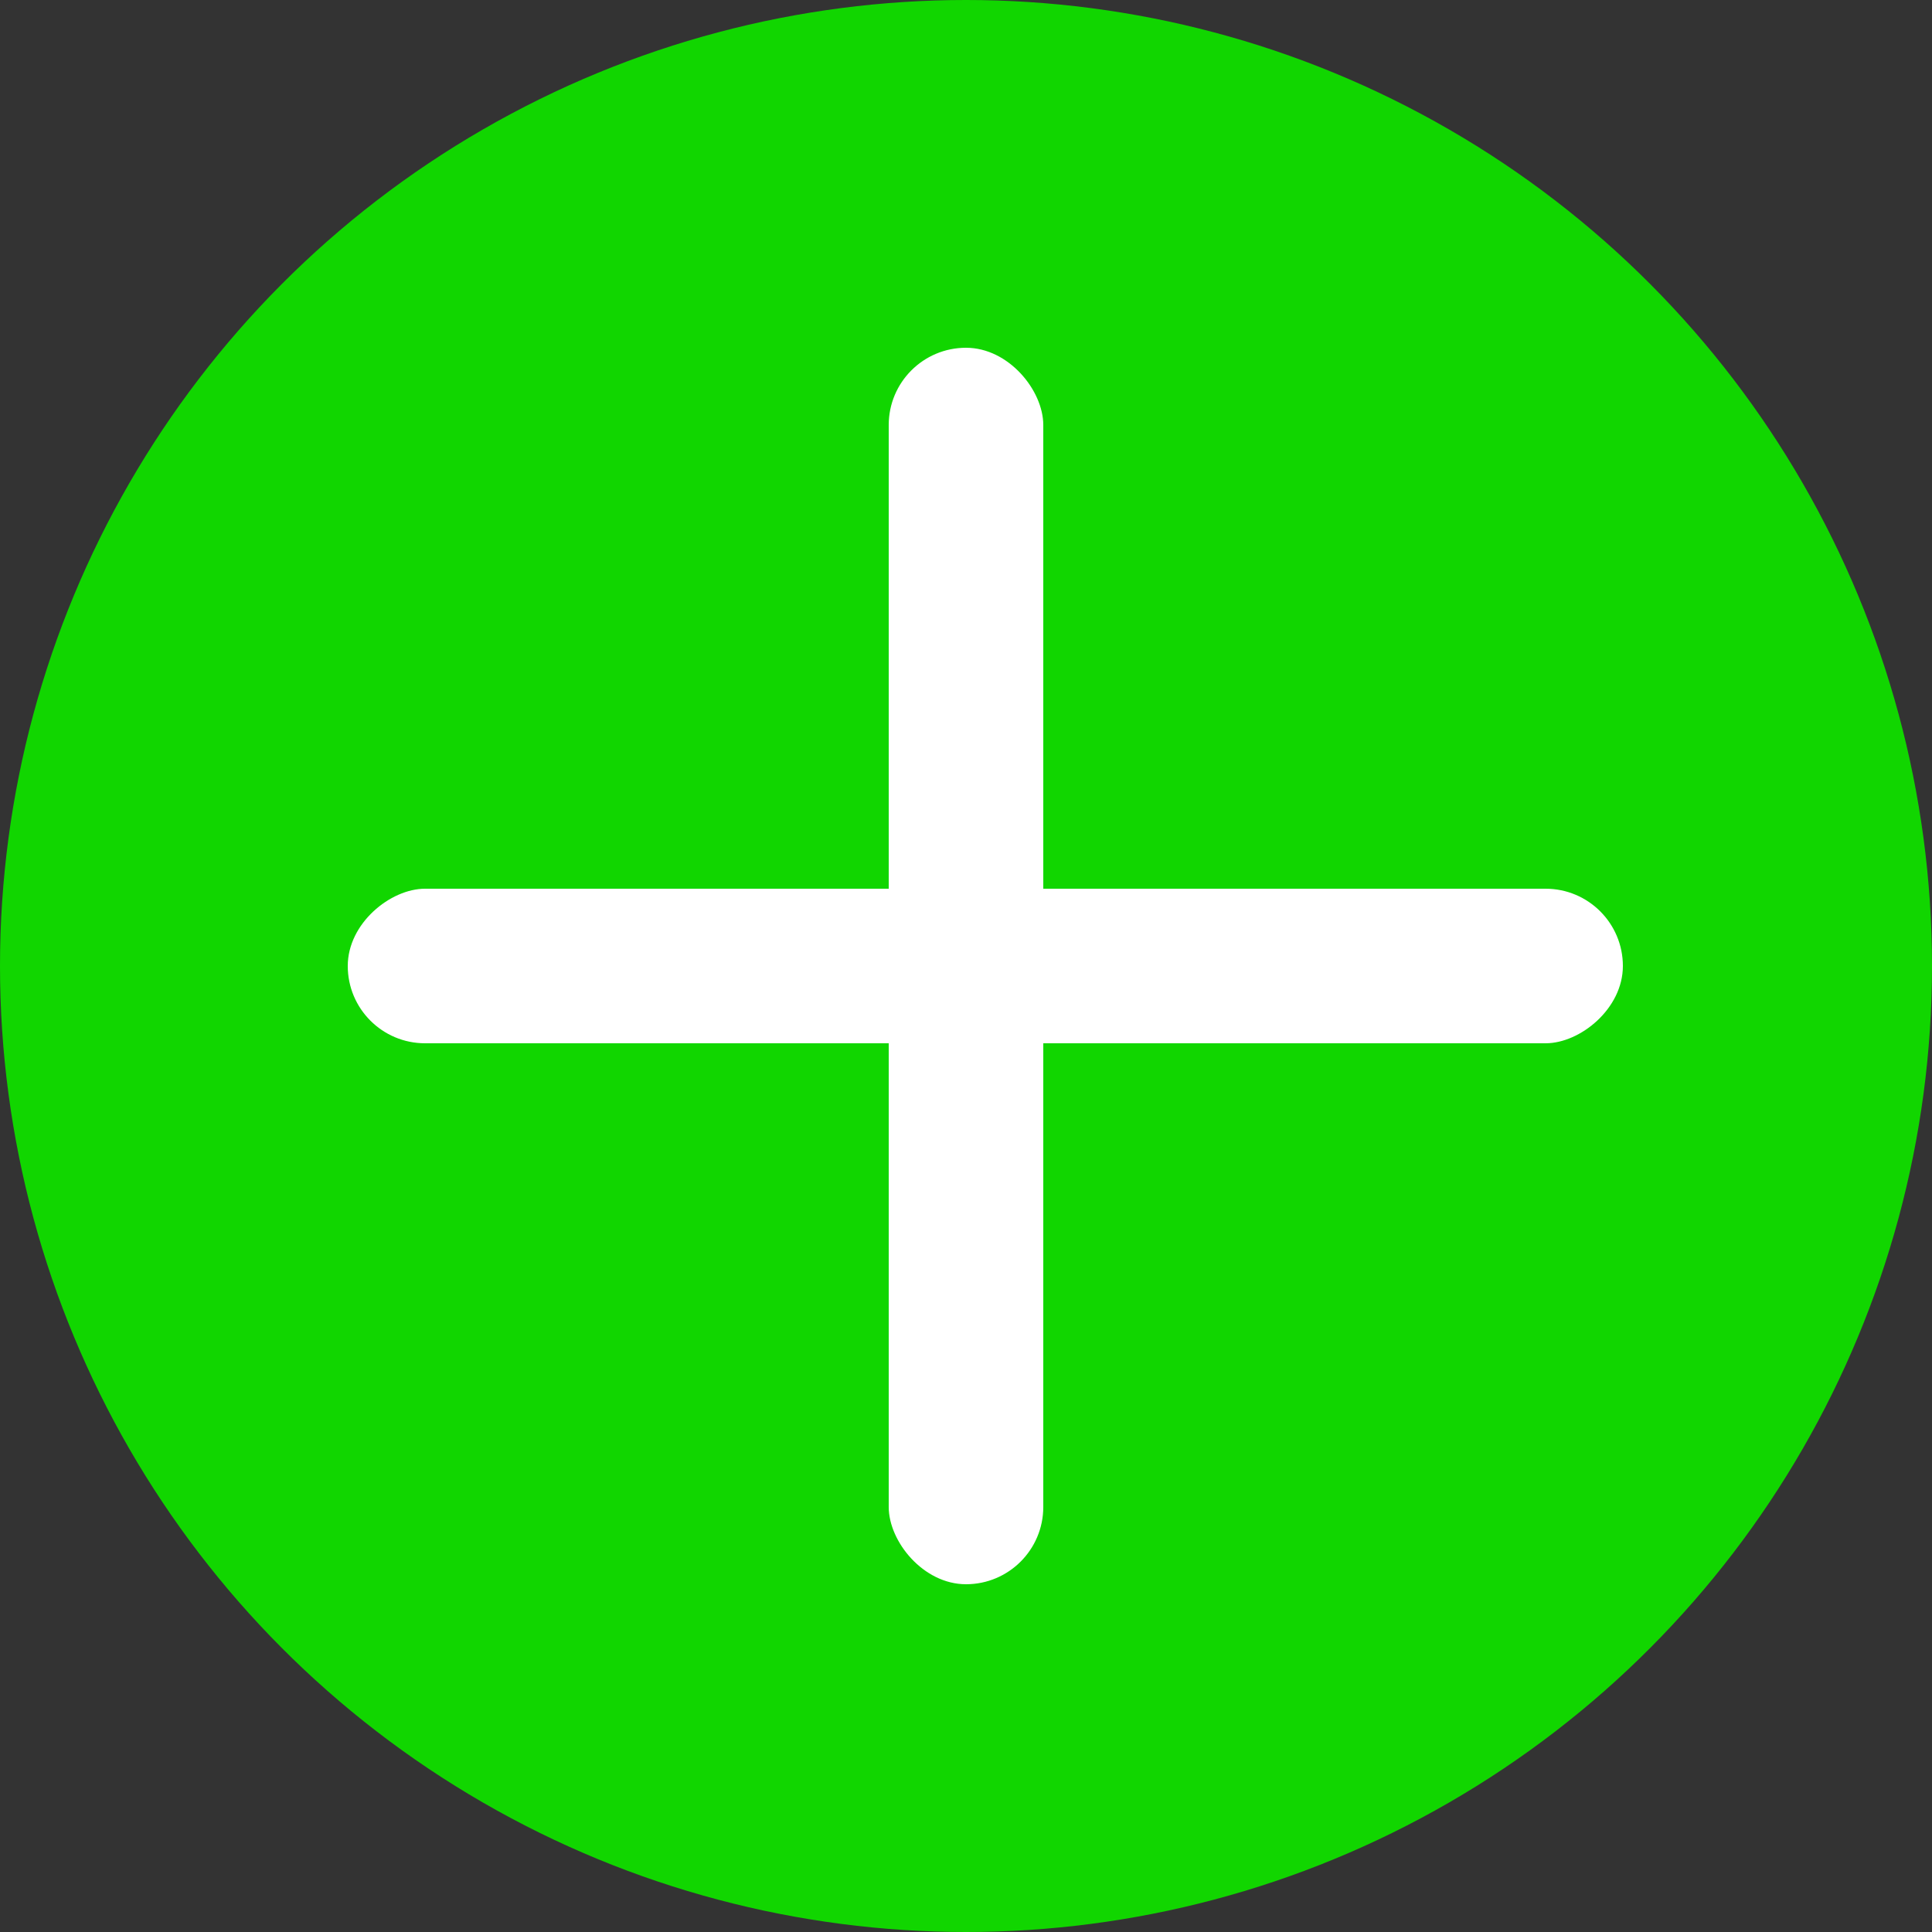
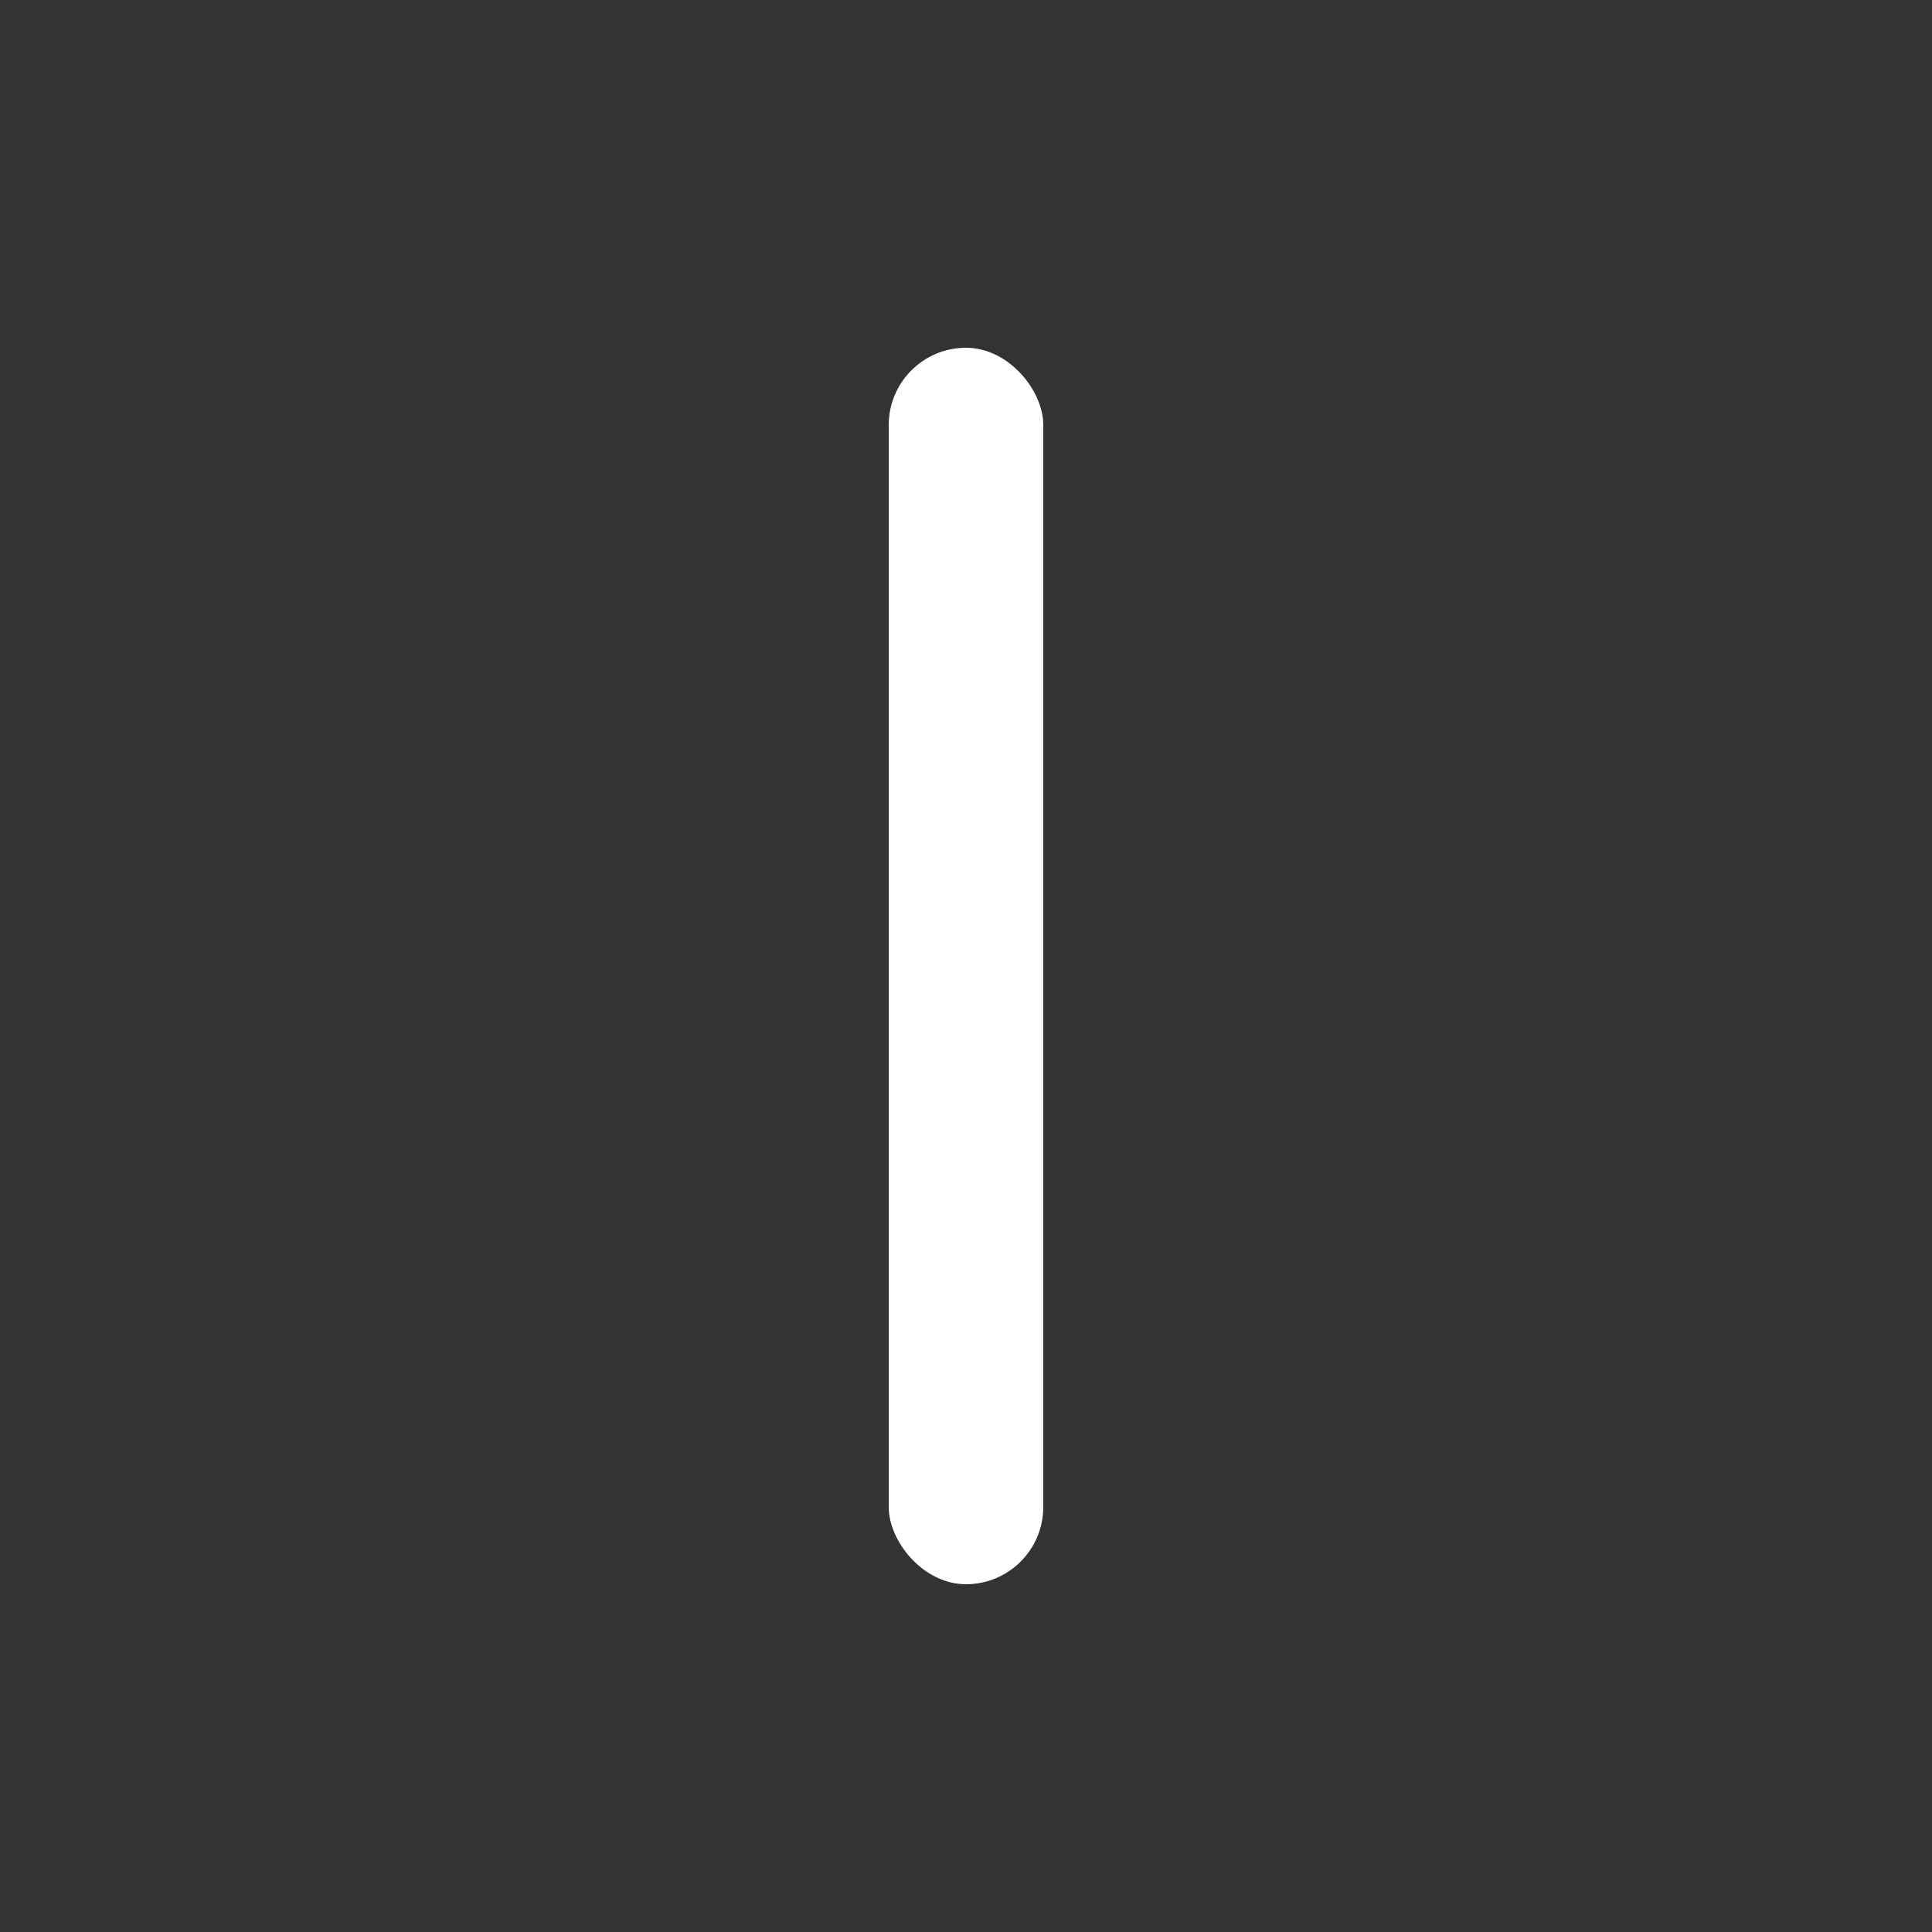
<svg xmlns="http://www.w3.org/2000/svg" width="50" height="50" viewBox="0 0 50 50" fill="none">
  <rect x="0" y="0" width="50" height="50" fill="#333333" stroke="none" />
-   <circle cx="25" cy="25" r="25" fill="#11D600" />
  <rect x="23" y="9" width="4" height="32" rx="2" fill="white" />
-   <rect x="9" y="27" width="4" height="33" rx="2" transform="rotate(-90 9 27)" fill="white" />
</svg>